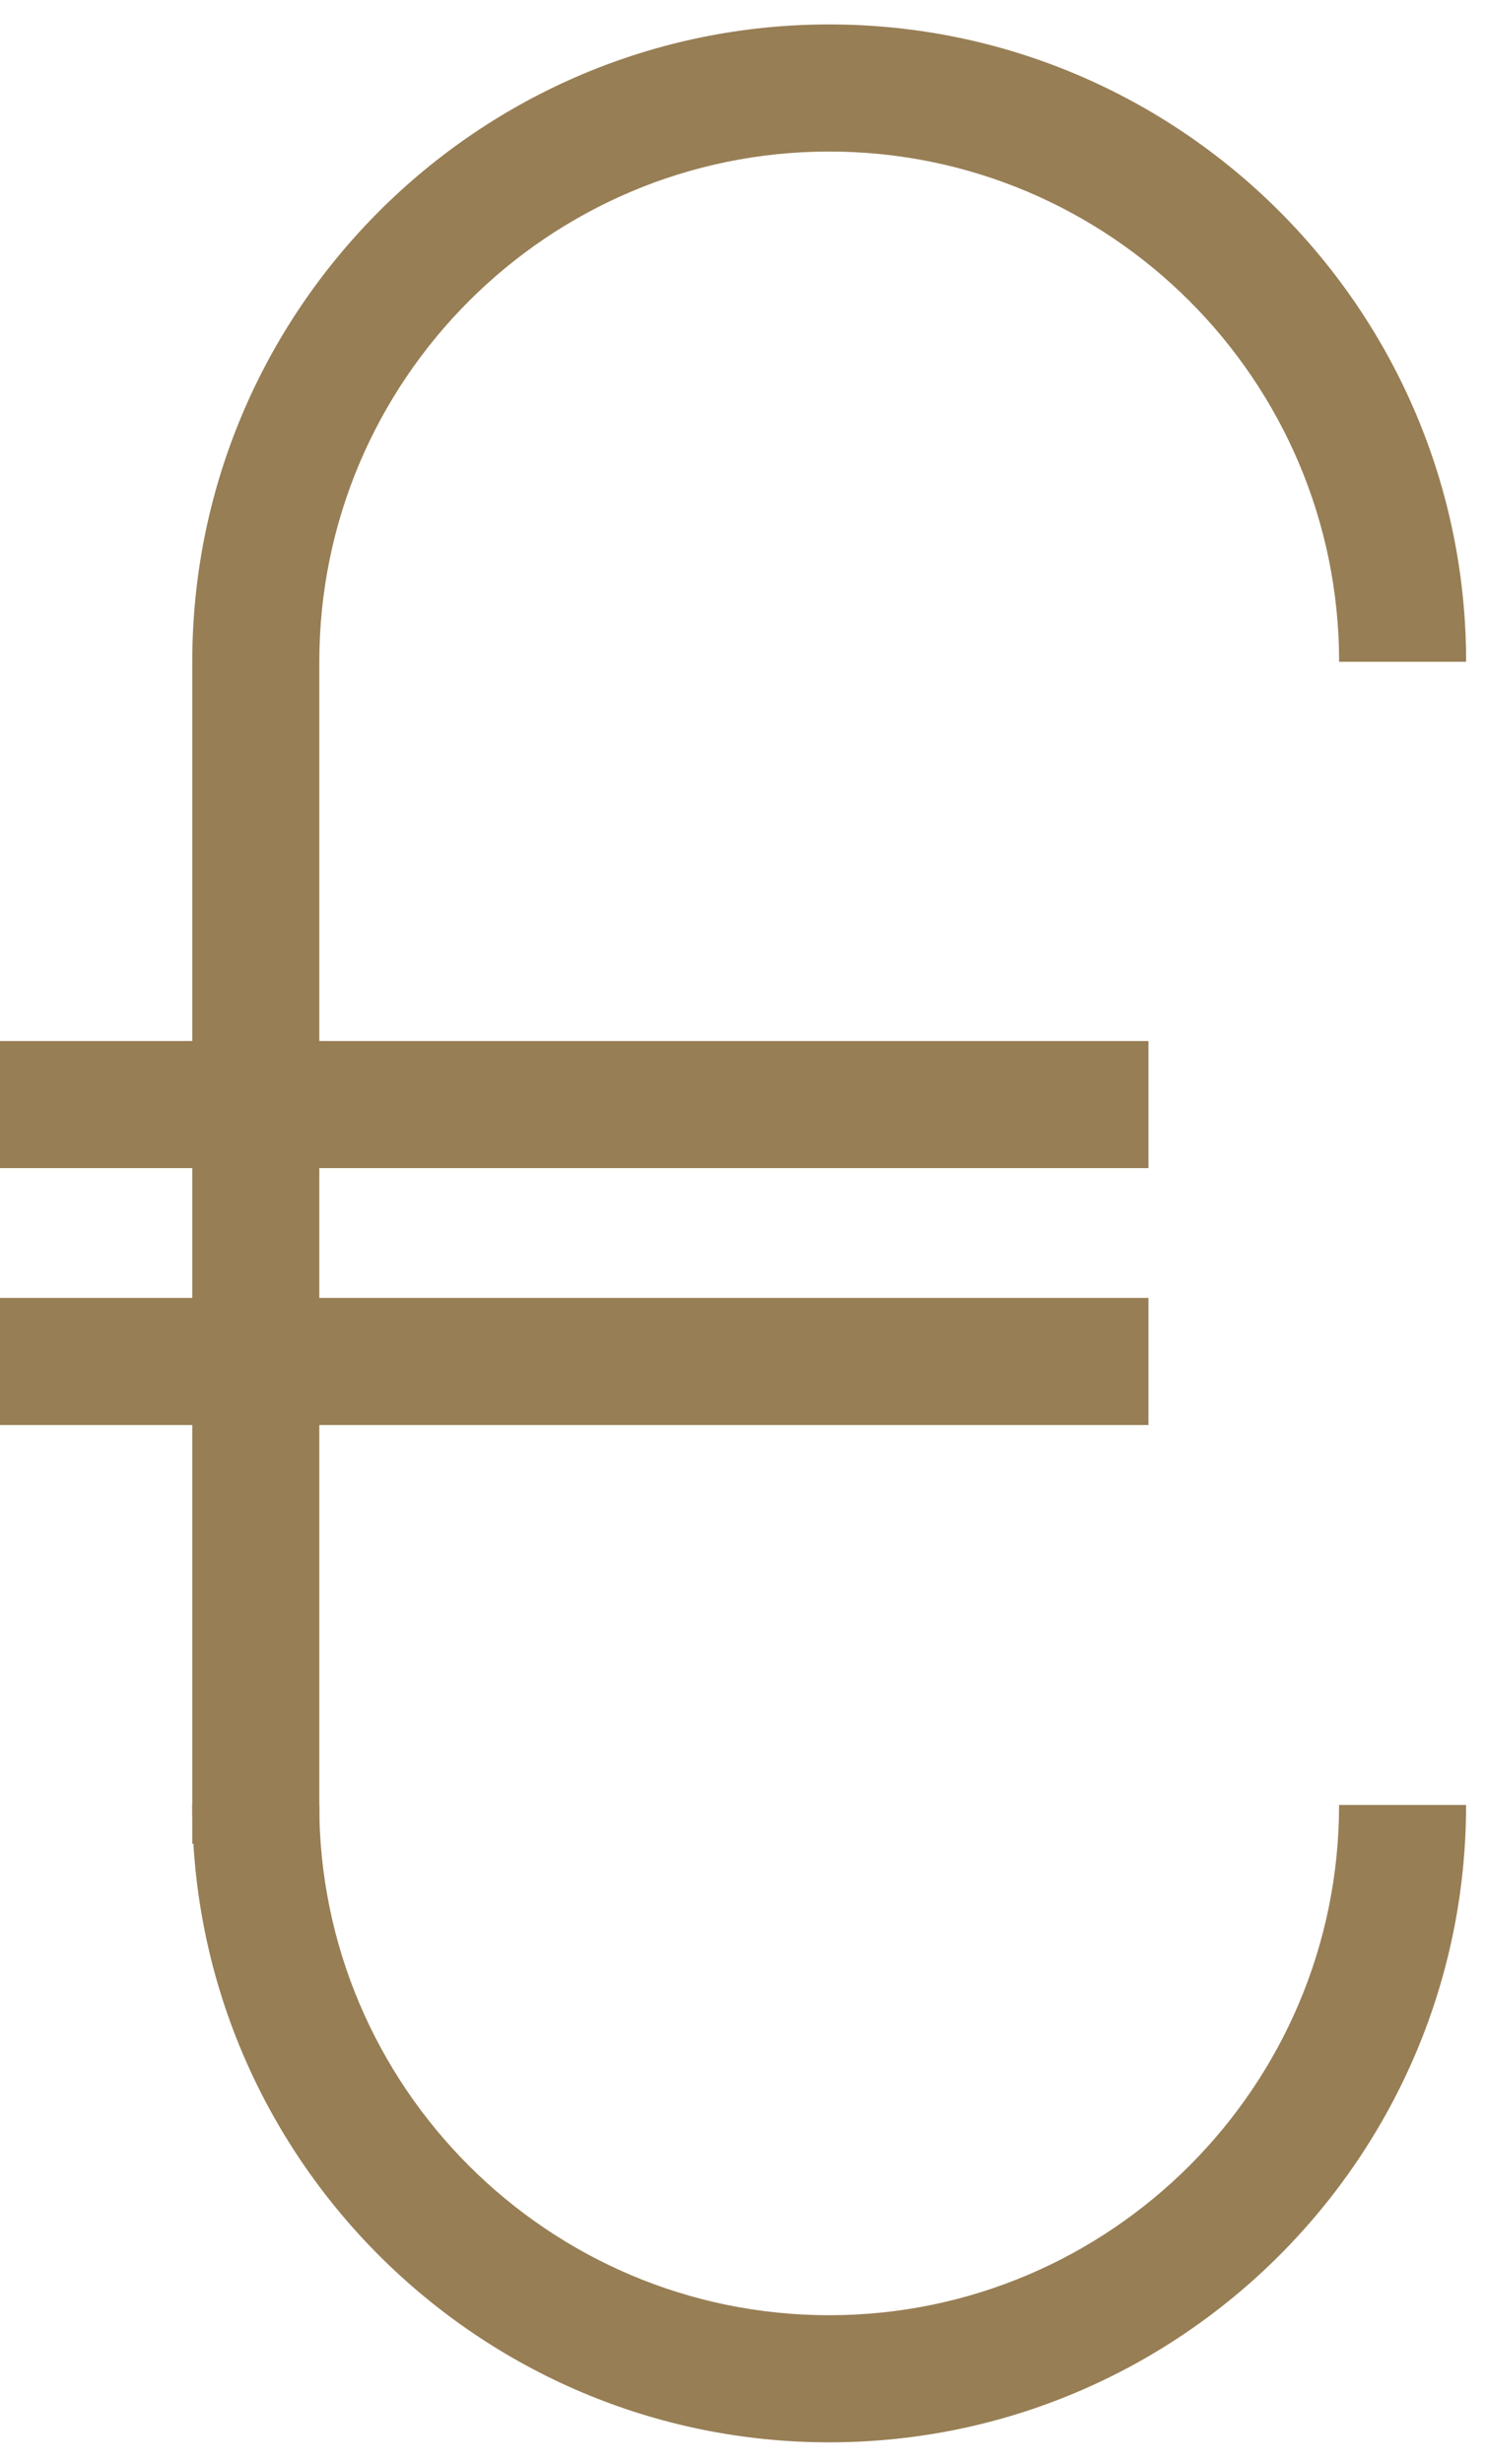
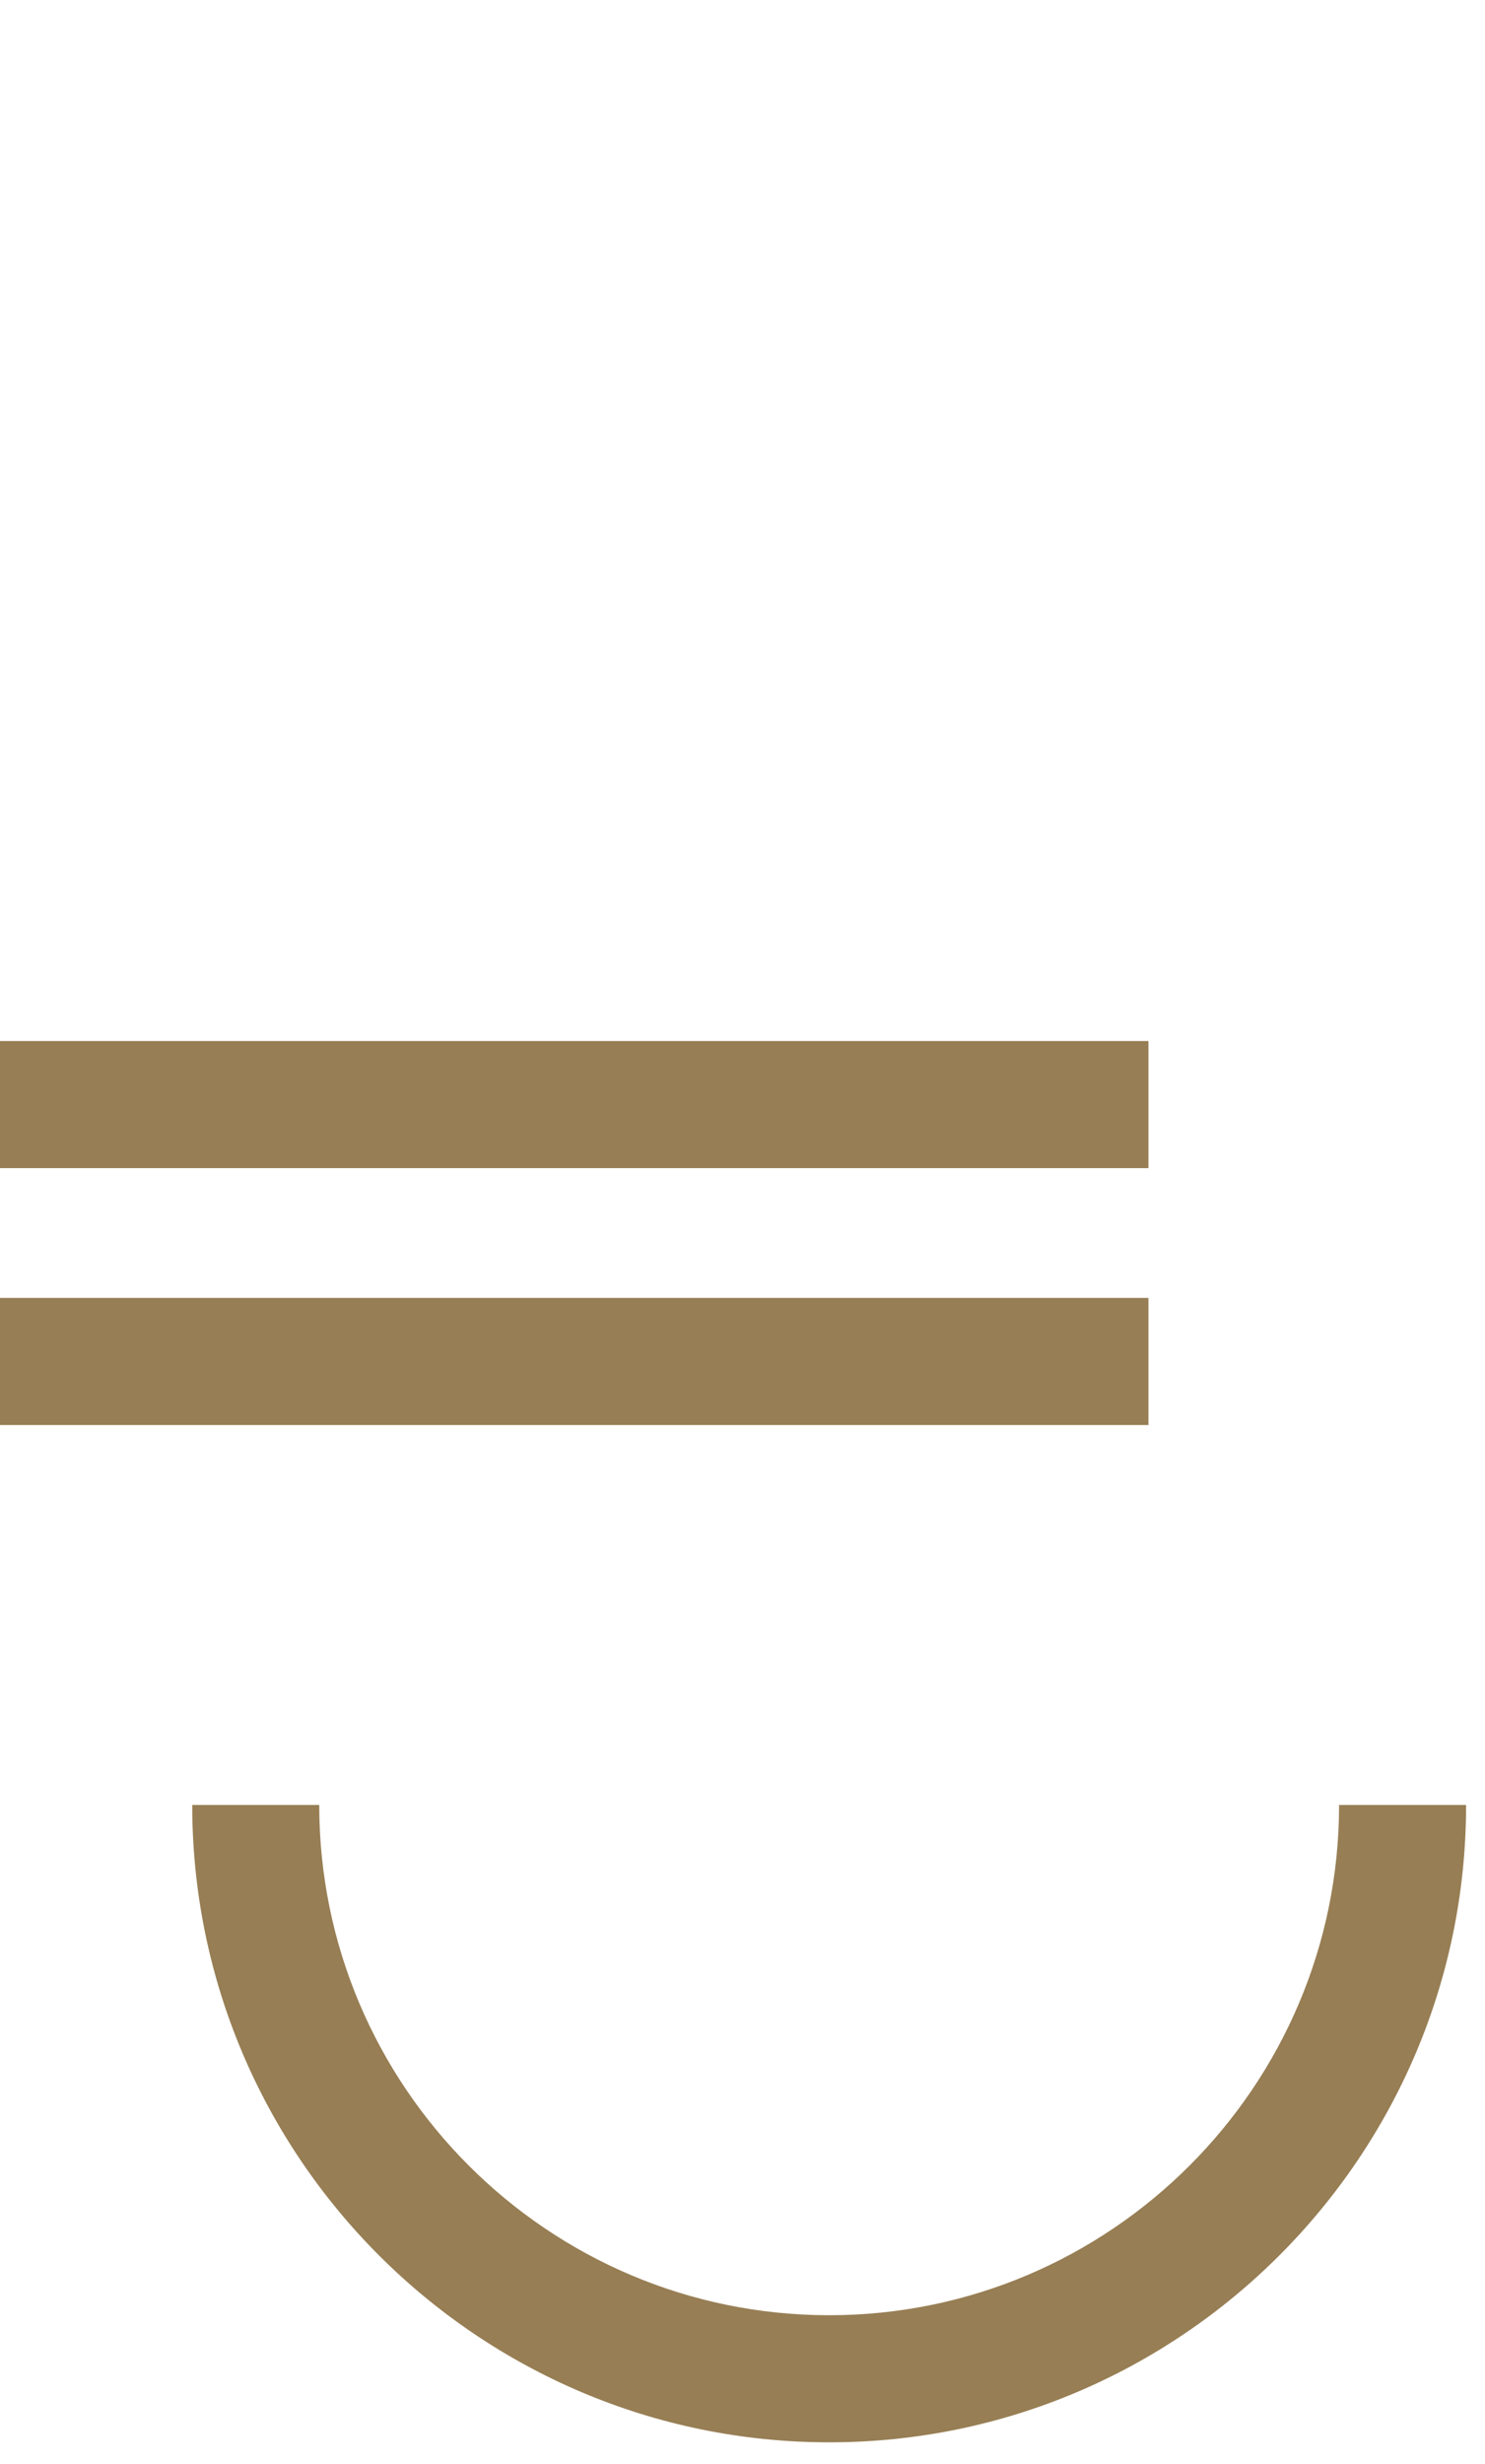
<svg xmlns="http://www.w3.org/2000/svg" width="38" height="63" viewBox="0 0 38 63" fill="none">
  <path fill-rule="evenodd" clip-rule="evenodd" d="M0 29.868H29.388V26.618H0V29.868ZM0 36.438H29.388V33.188H0V36.438ZM21.219 62.45C12.232 62.45 4.919 55.139 4.919 46.152H8.169C8.169 53.346 14.023 59.2 21.219 59.2C28.412 59.2 34.266 53.346 34.266 46.152H37.516C37.516 55.139 30.205 62.45 21.219 62.45" fill="#977E54" />
-   <path fill-rule="evenodd" clip-rule="evenodd" d="M8.17 47.145H4.92V16.922C4.92 7.936 12.233 0.625 21.22 0.625C30.207 0.625 37.517 7.935 37.517 16.922H34.267C34.267 9.728 28.414 3.875 21.22 3.875C14.024 3.875 8.171 9.728 8.171 16.922V47.145H8.17Z" fill="#977E54" />
</svg>